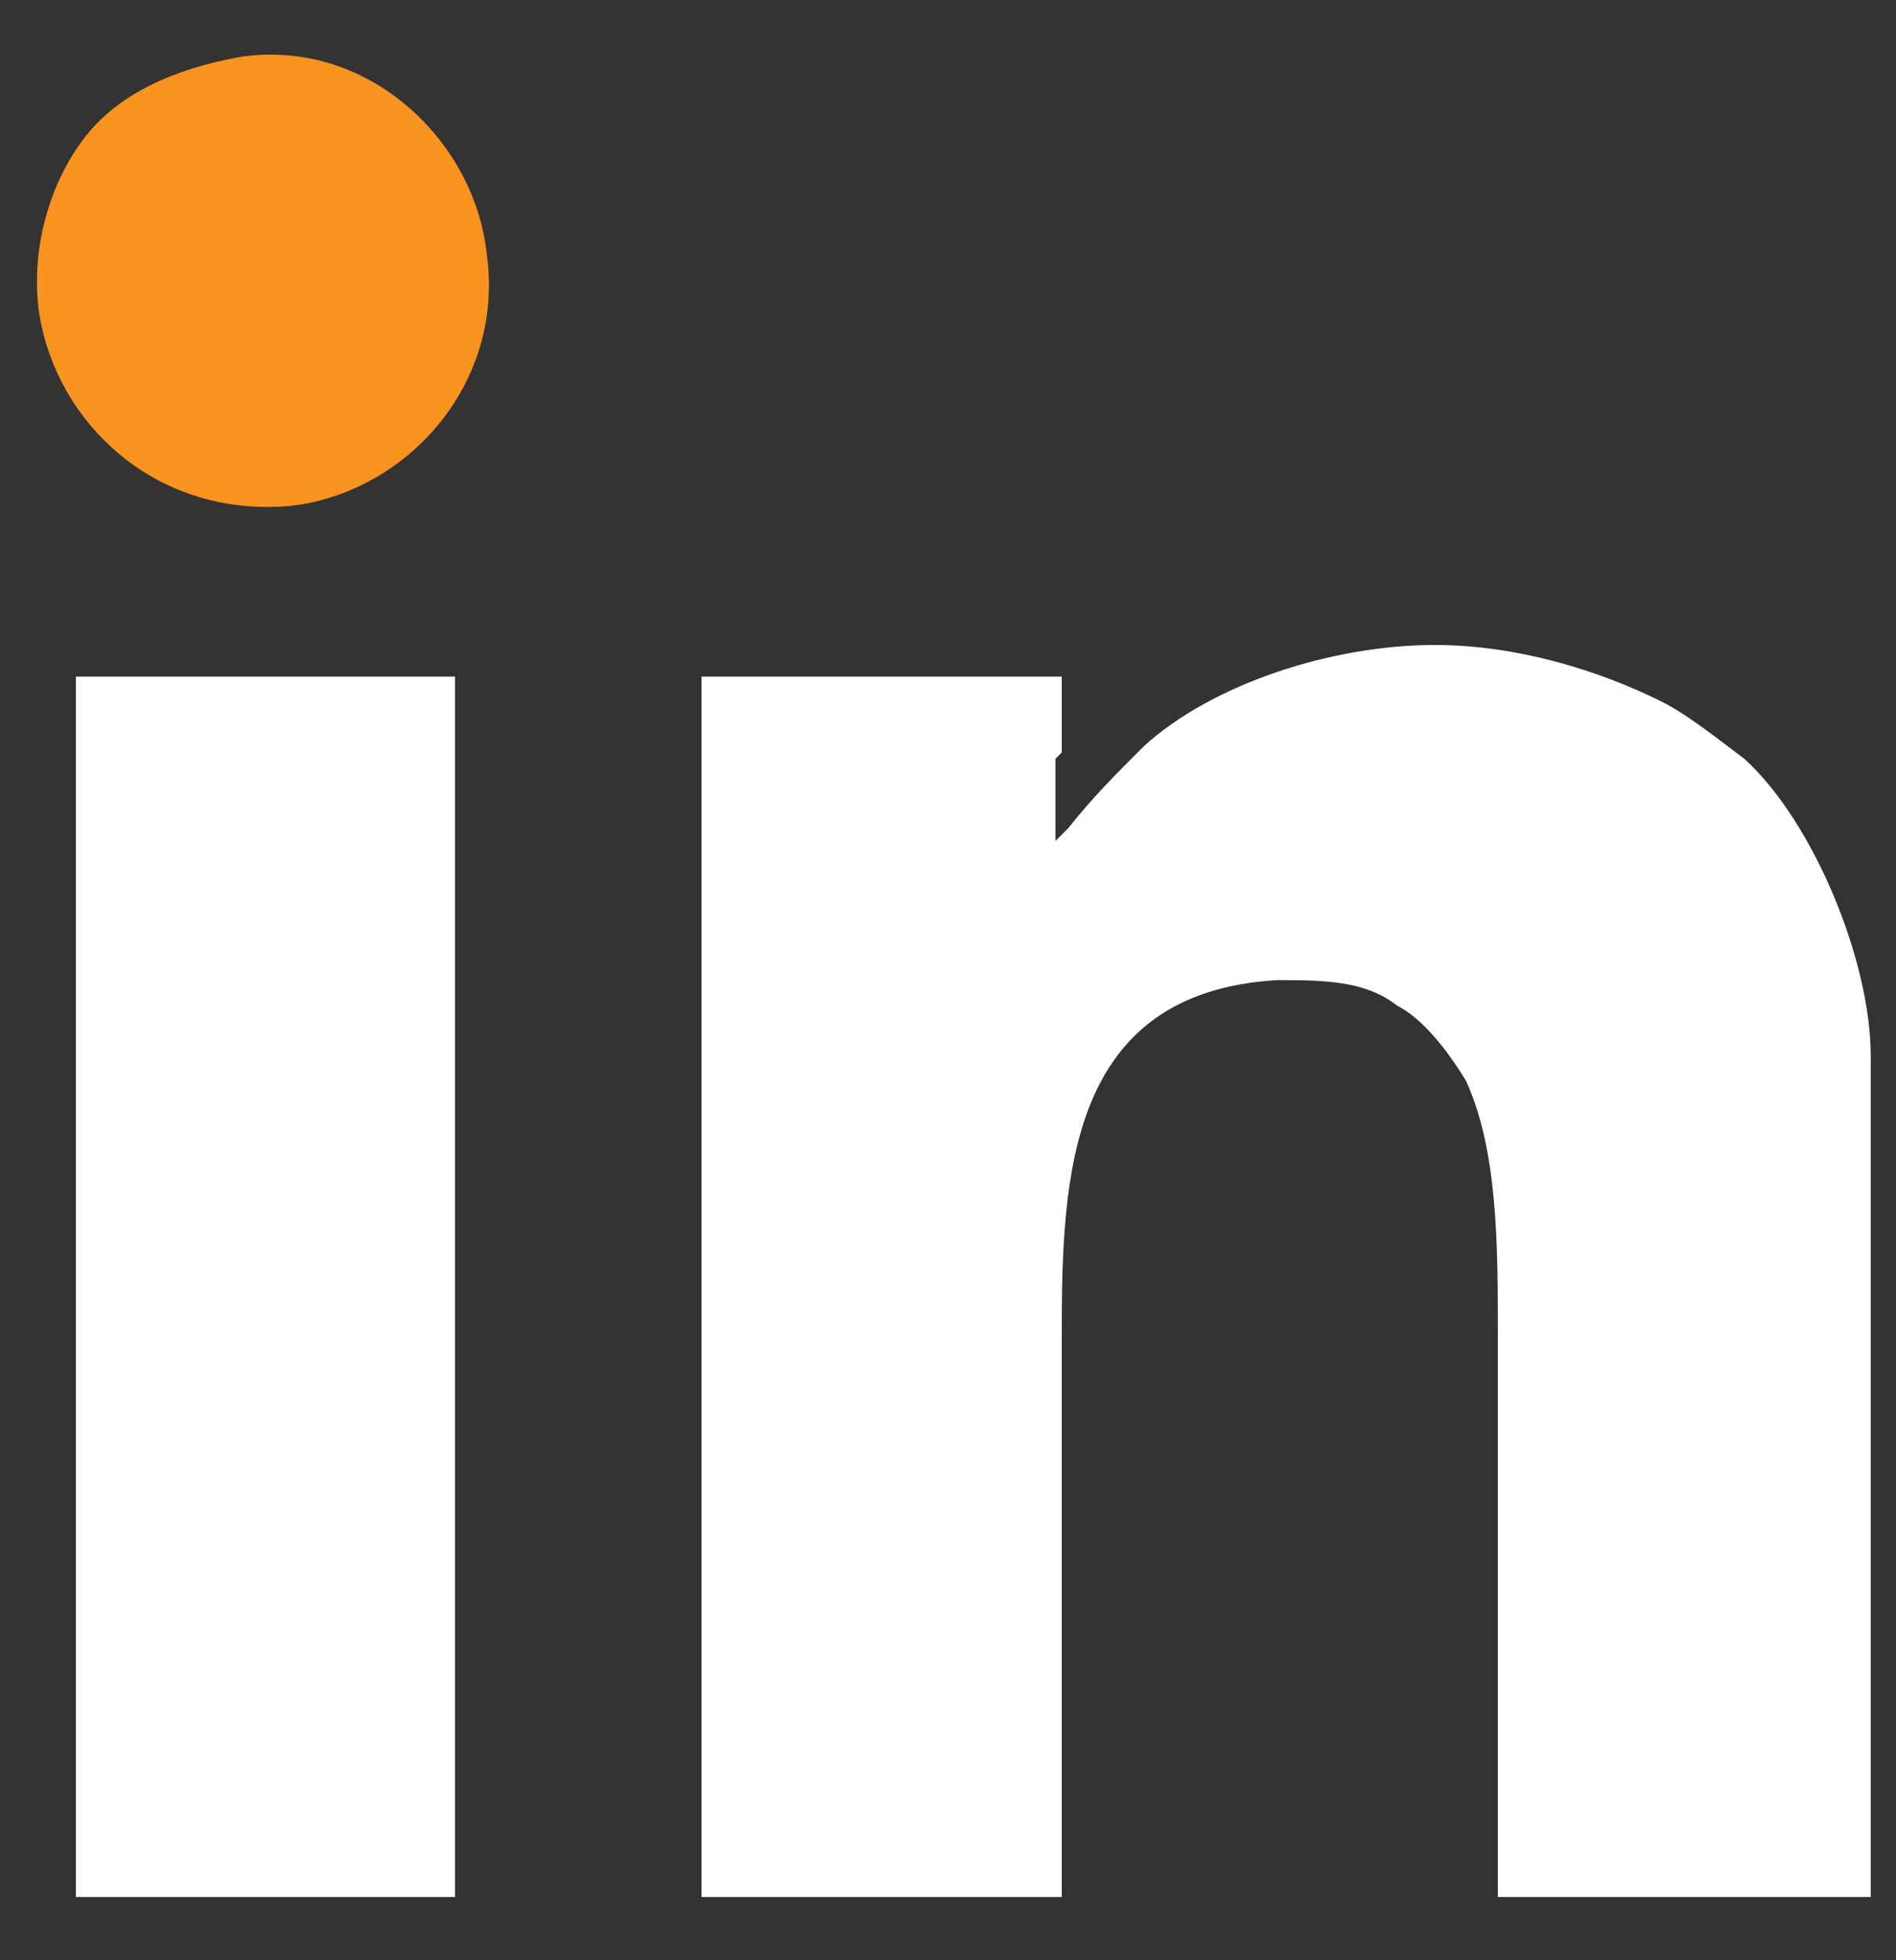
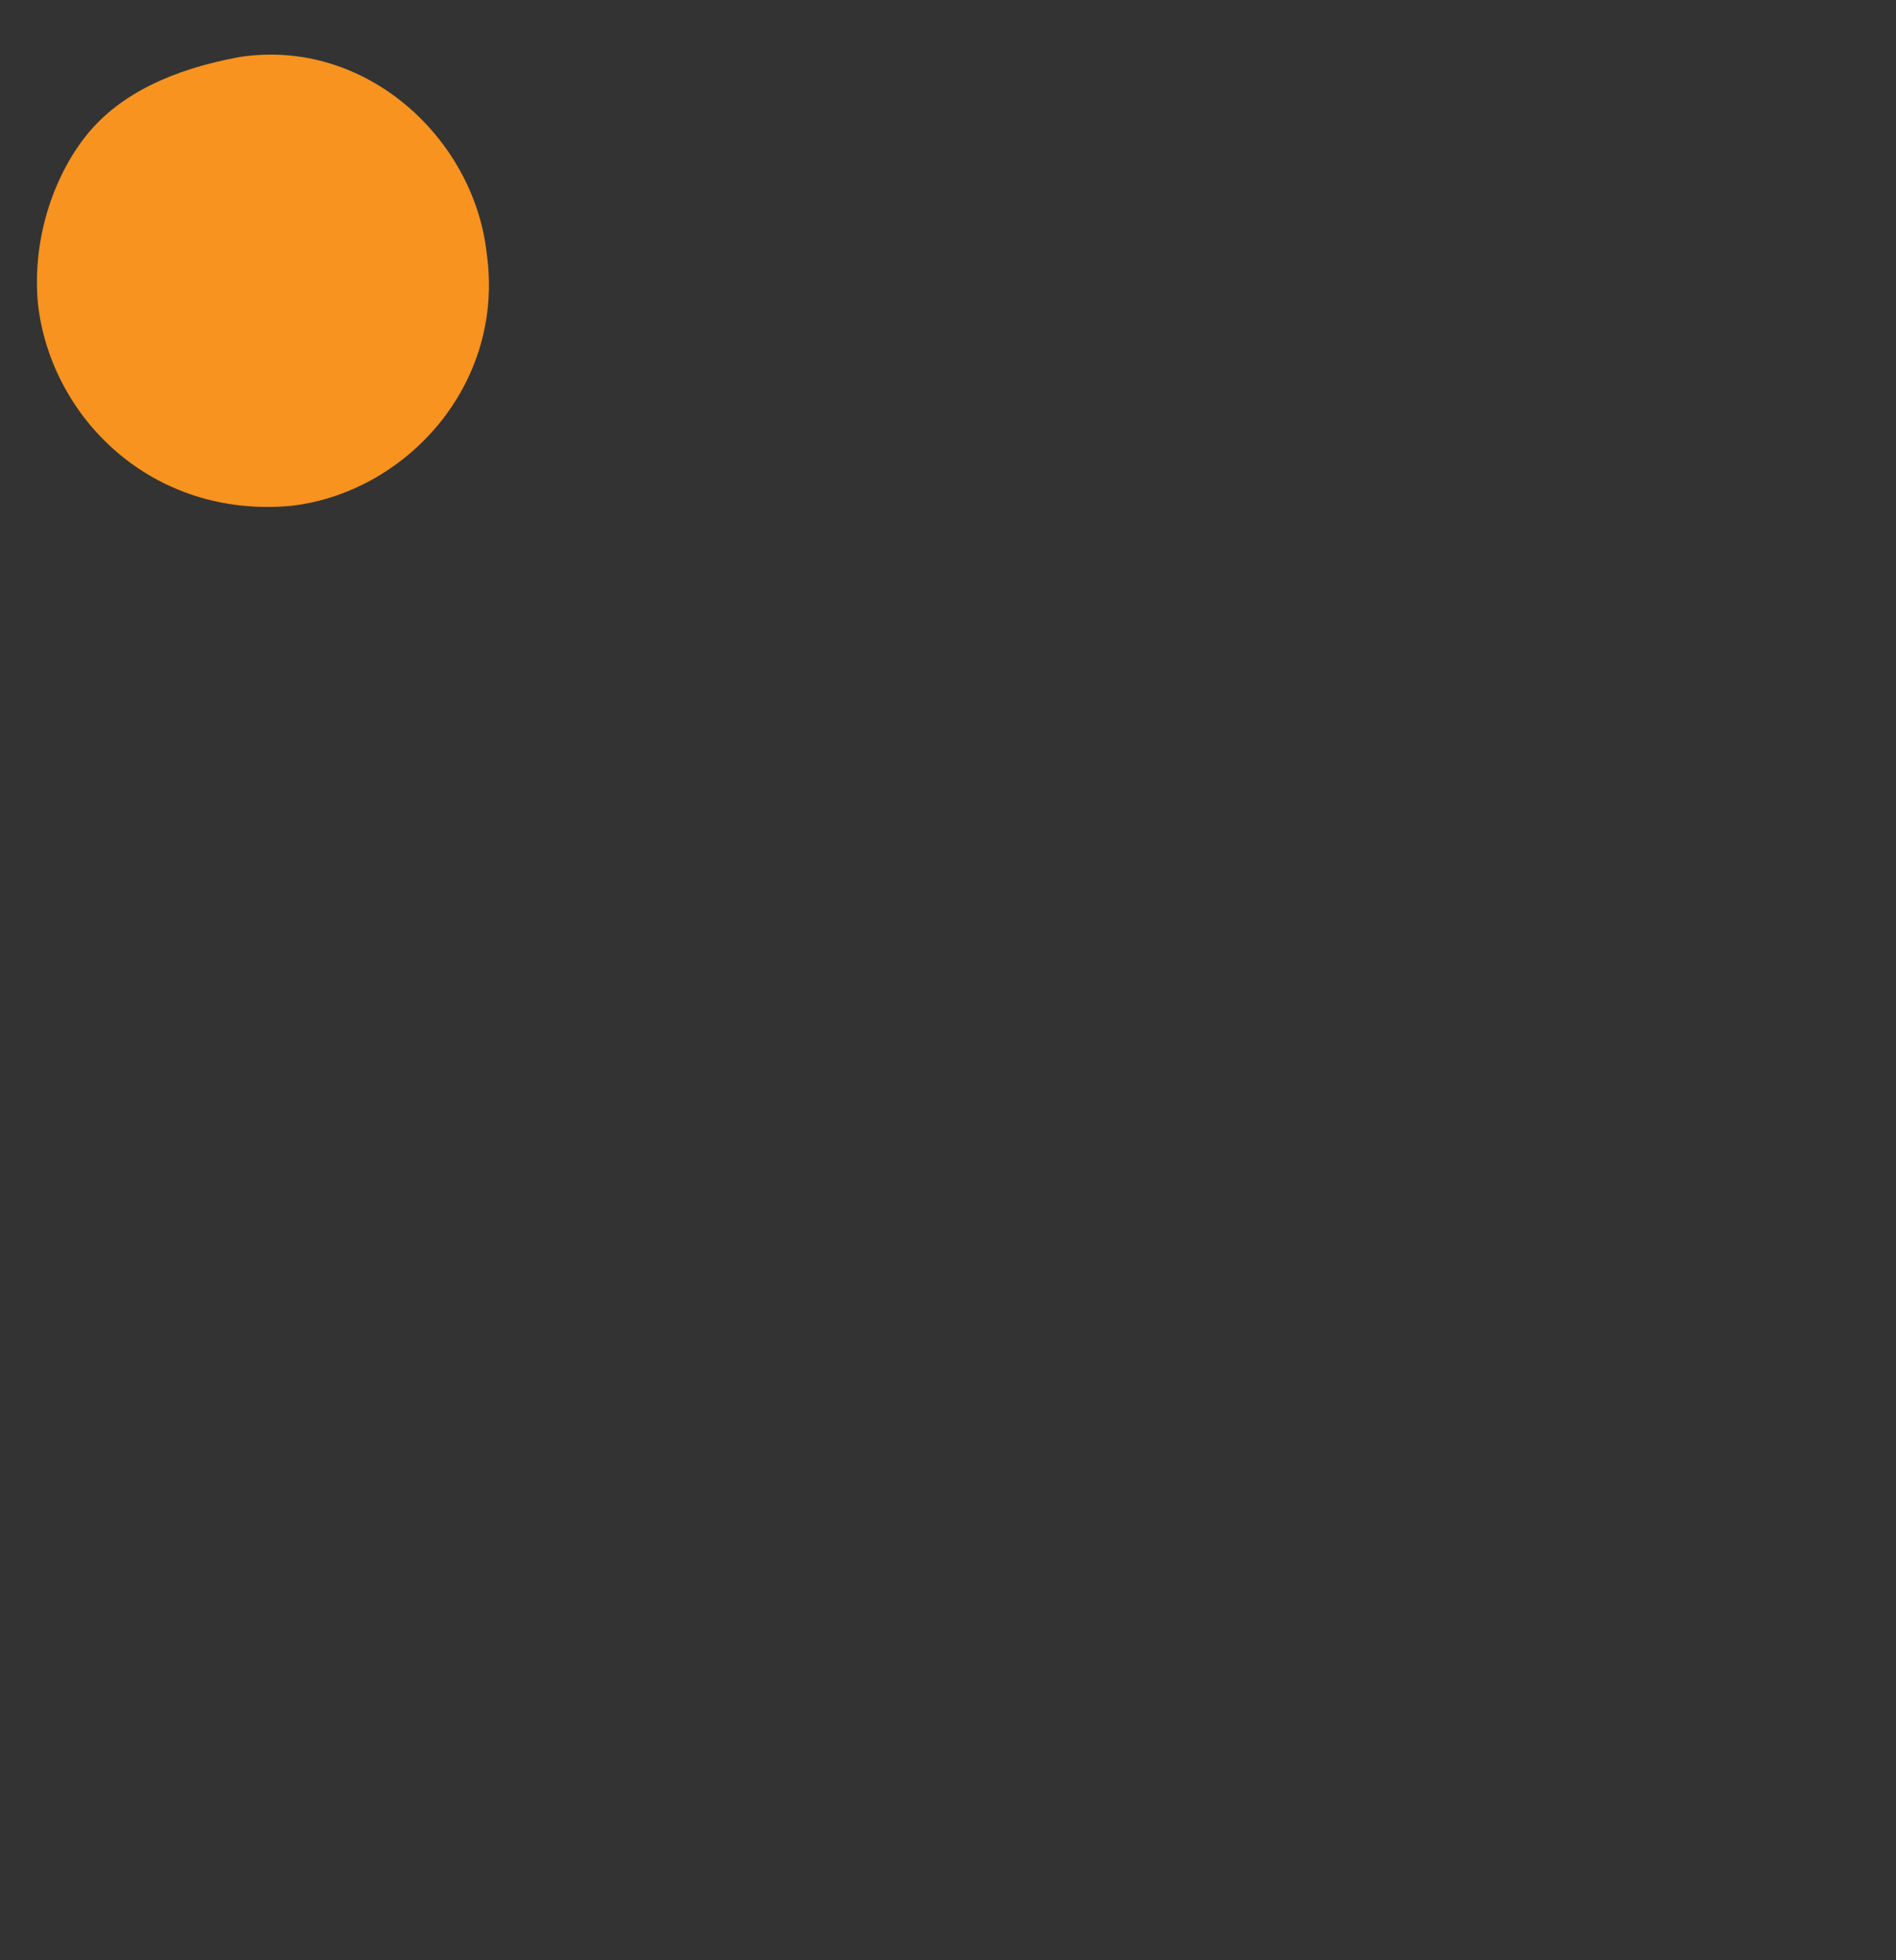
<svg xmlns="http://www.w3.org/2000/svg" width="30" height="31" viewBox="0 0 30 31" fill="none">
  <rect x="0" y="0" width="30" height="31" fill="#333333" stroke="none" />
-   <path fill-rule="evenodd" clip-rule="evenodd" d="M16.8 11.9C16.8 11.7 16.8 11 16.8 10.7H11.1V30C11.6 30 12.1 30 12.5 30C12.8 30 13.7 30 13.9 30C14.1 30 16.3 30 16.8 30C16.8 29.3 16.8 28.5 16.8 27.8C16.8 25.6 16.8 23.3 16.8 21.1C16.8 18.6 16.9 15.7 20.2 15.5C20.9 15.5 21.6 15.5 22.1 15.9C22.5 16.1 22.9 16.6 23.2 17.1C23.7 18.2 23.7 19.7 23.7 21.1C23.7 23.3 23.7 25.6 23.7 27.8C23.7 28.5 23.7 29.3 23.7 30H29.6C29.6 29.6 29.6 21.7 29.6 21.1V17.8C29.6 17.4 29.6 17 29.6 16.7C29.6 15.2 28.7 13 27.6 12C27.2 11.7 26.7 11.3 26.3 11.1C25.3 10.6 24 10.2 22.7 10.2C21.1 10.2 19.2 10.8 18.1 11.8C17.6 12.3 17.3 12.6 16.9 13.1L16.7 13.3V12L16.8 11.9ZM1.2 30H7.2C7.2 29.2 7.2 28.1 7.2 27.3C7.2 26.4 7.2 25.5 7.2 24.6C7.2 24 7.2 19.3 7.2 19.1C7.2 18.8 7.2 15.5 7.2 14.9C7.2 14.2 7.2 13.5 7.2 12.8C7.2 12.1 7.2 11.3 7.2 10.7H1.2V30.1V30Z" fill="white" />
  <path fill-rule="evenodd" clip-rule="evenodd" d="M3.8 0.9C2.7 1.1 1.9 1.5 1.4 2.1C0.9 2.7 0.5 3.7 0.6 4.8C0.8 6.6 2.4 8.2 4.6 8C6.4 7.8 8 6.1 7.7 4C7.5 2.2 5.8 0.6 3.8 0.9Z" fill="#F7931E" />
</svg>